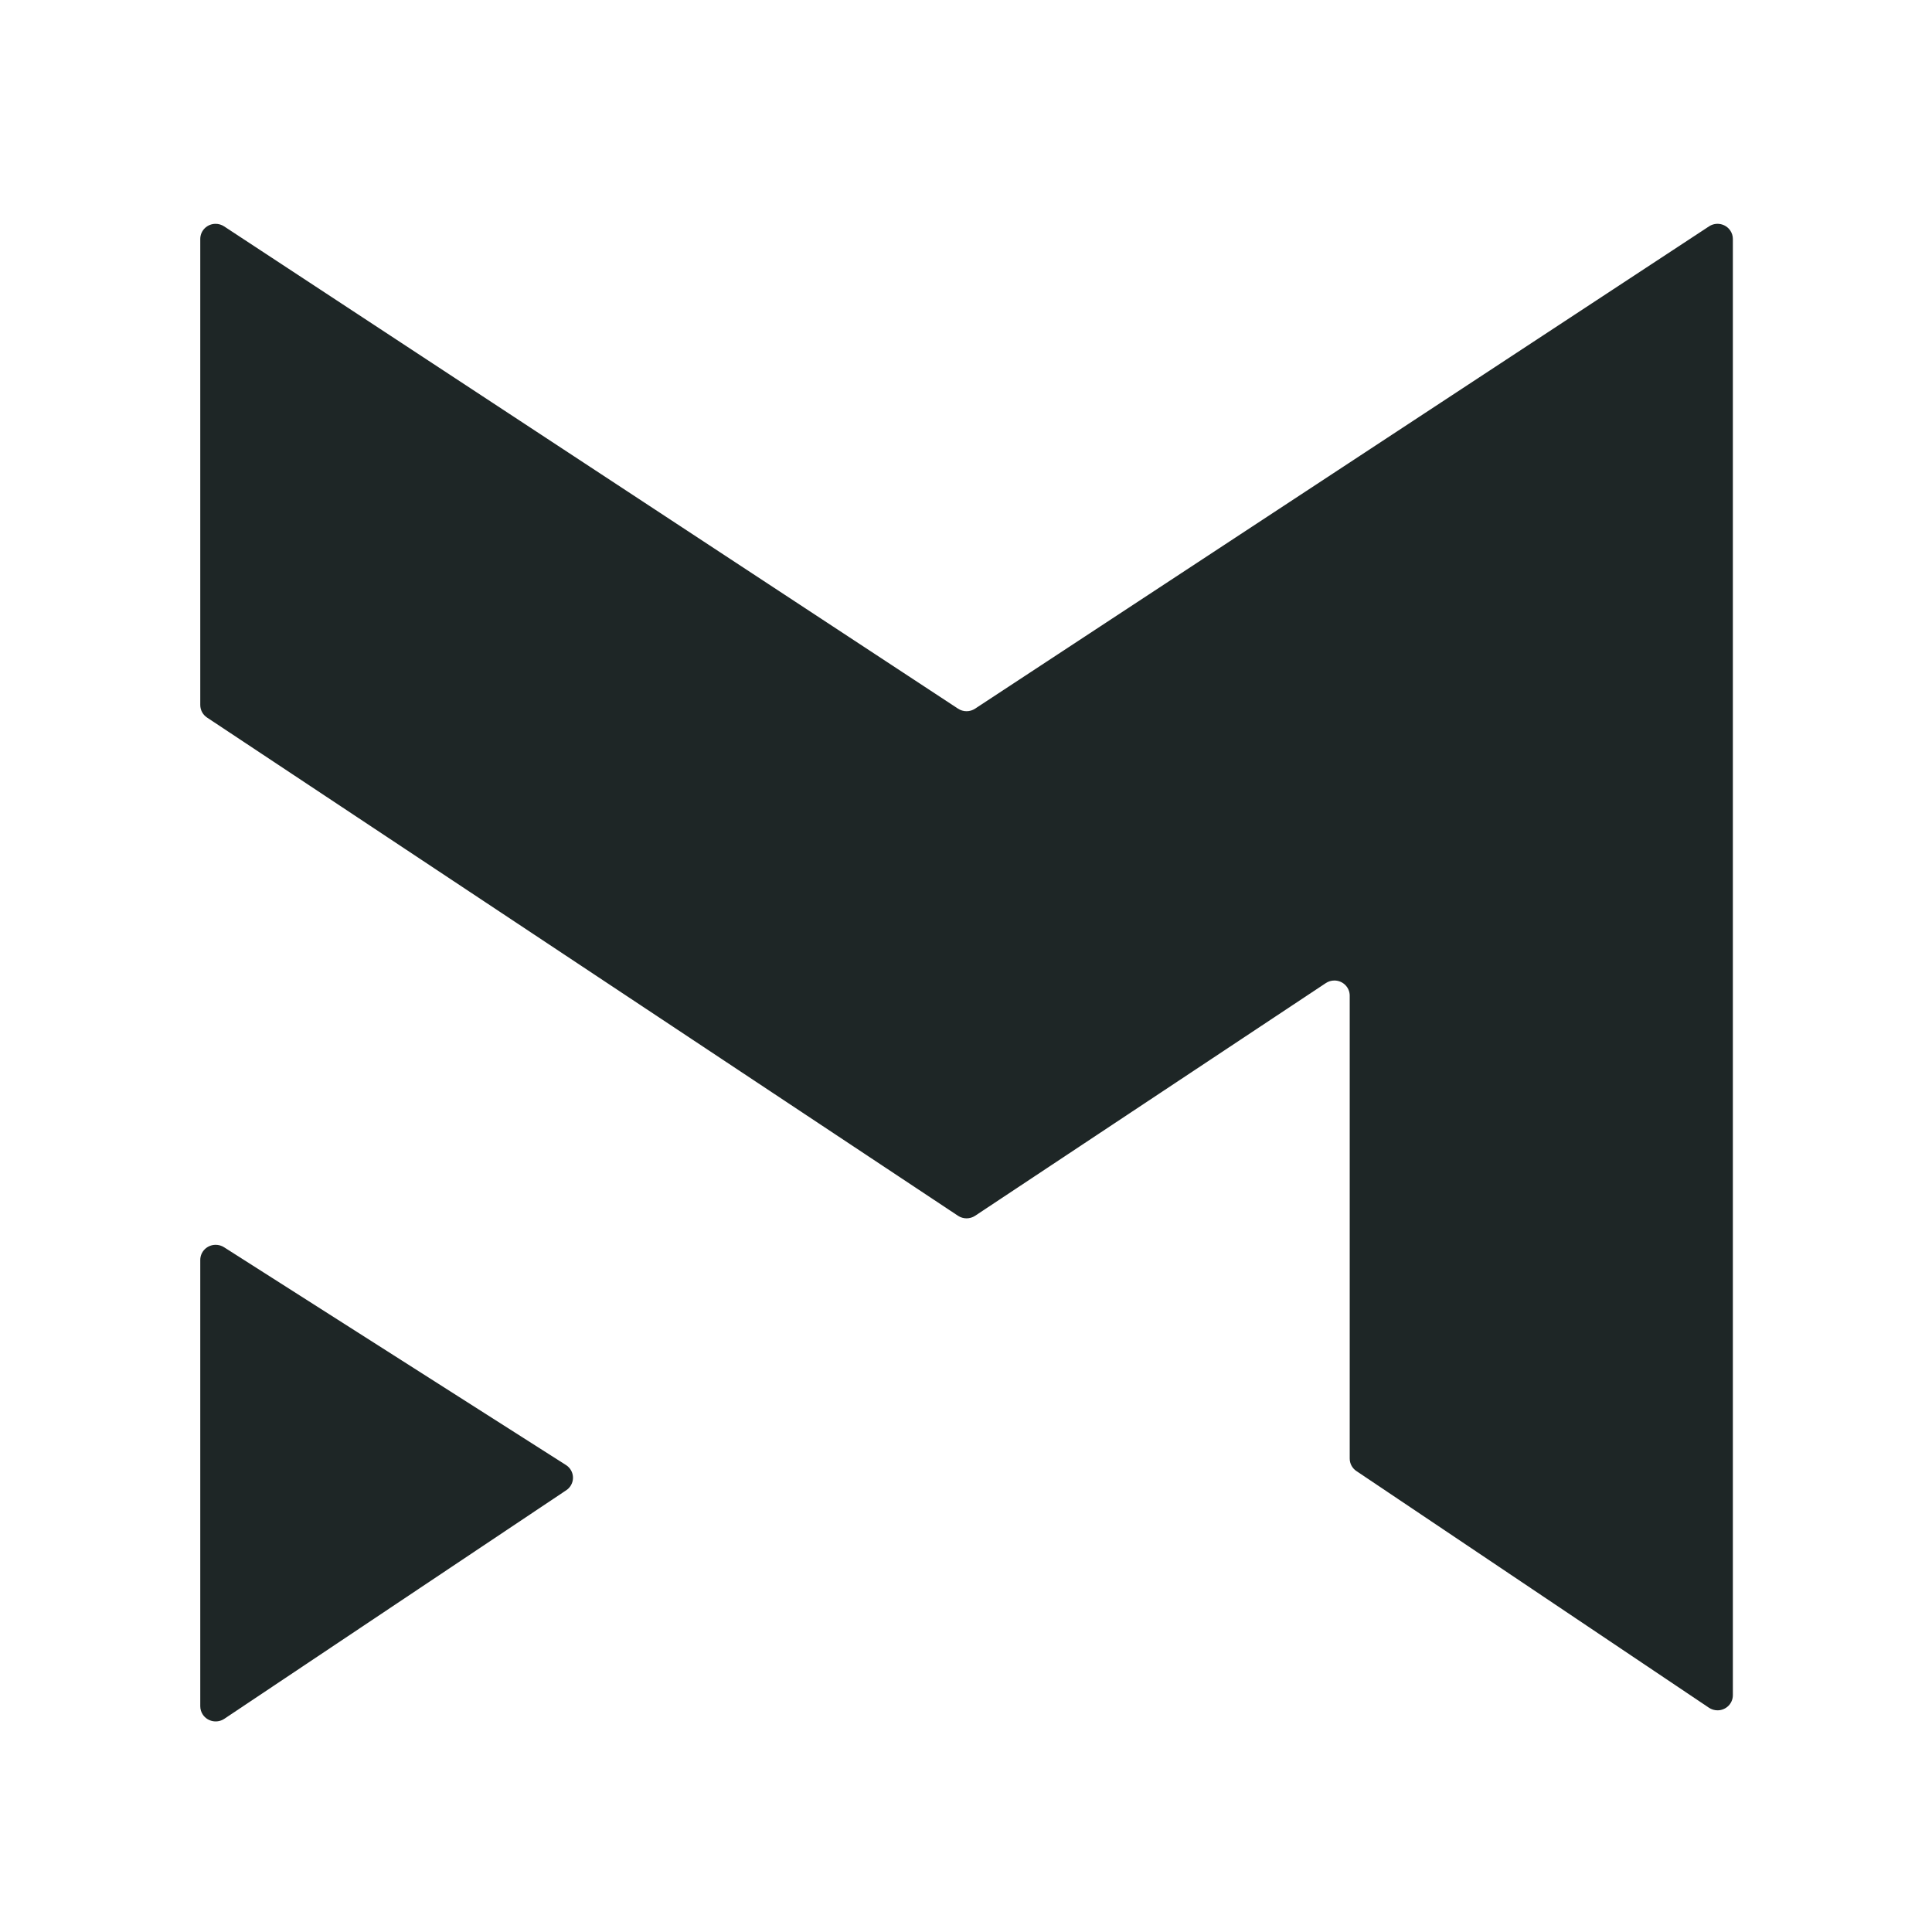
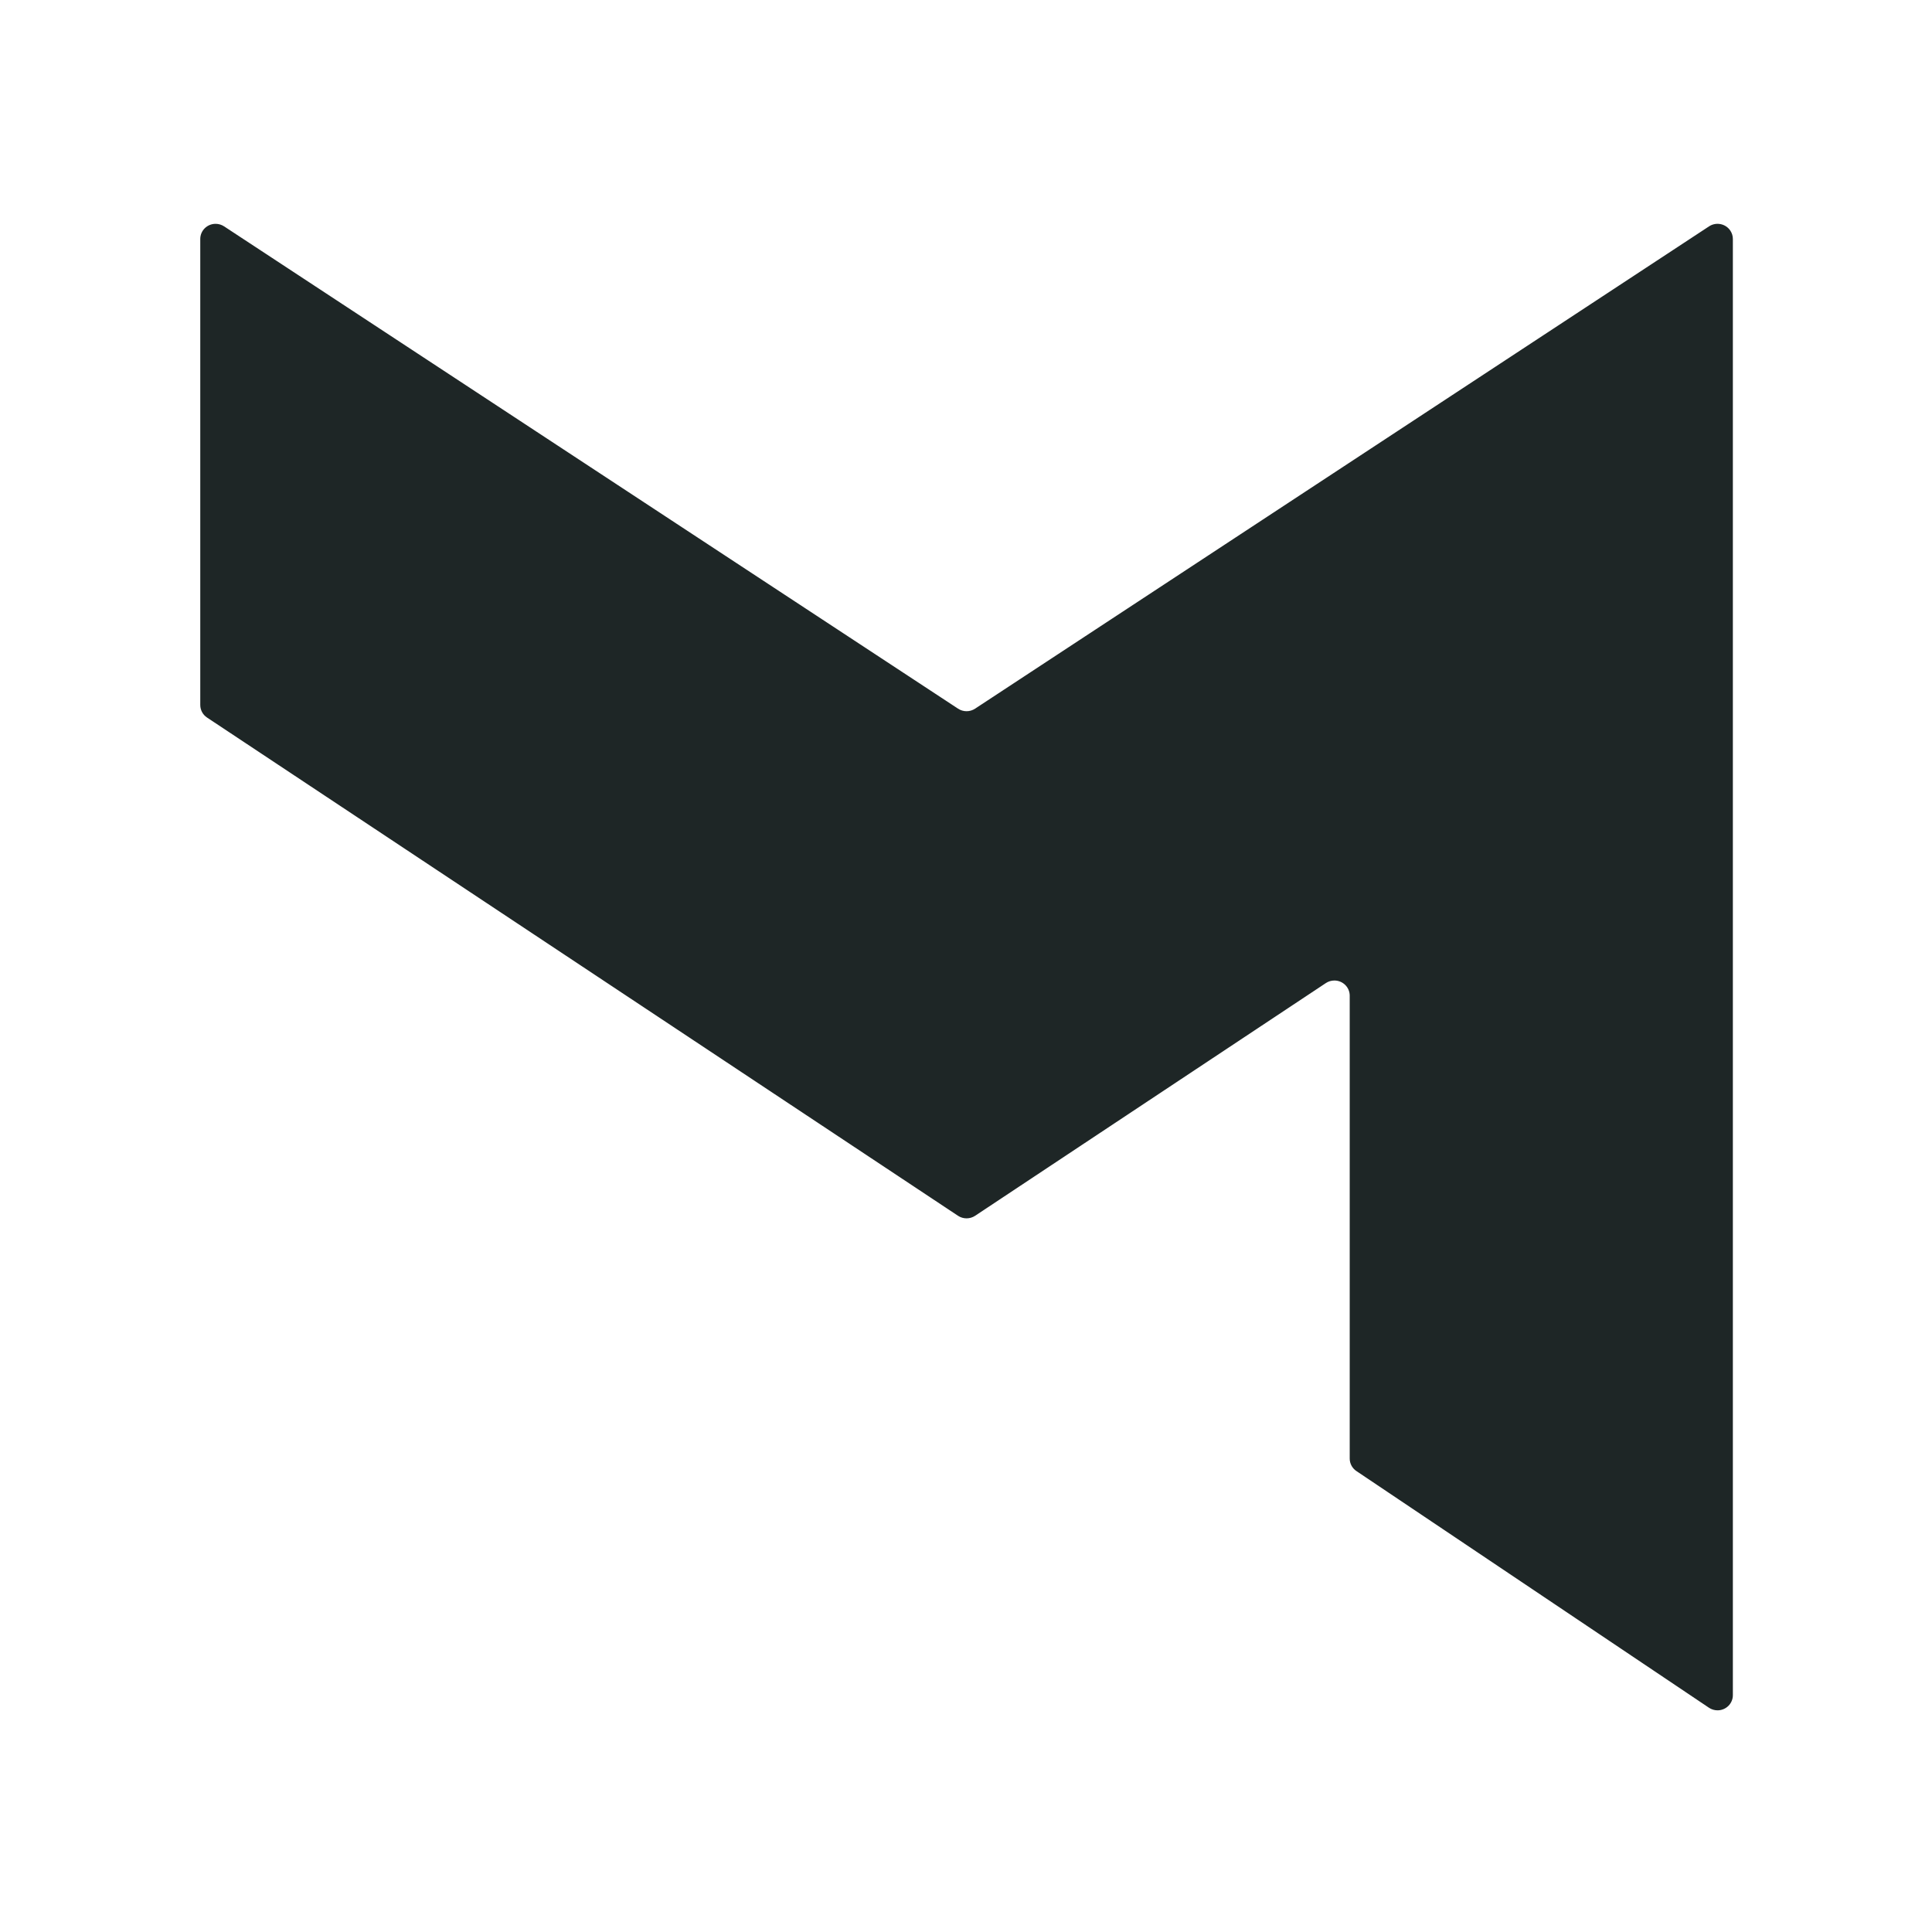
<svg xmlns="http://www.w3.org/2000/svg" width="164" height="164" viewBox="0 0 164 164" fill="none">
  <path fill-rule="evenodd" clip-rule="evenodd" d="M19.022 19.215L81.327 60.157C81.764 60.444 82.332 60.444 82.769 60.157L145.074 19.215C145.672 18.822 146.48 18.982 146.878 19.573C147.02 19.784 147.096 20.031 147.096 20.285V143.899C147.096 144.608 146.513 145.183 145.795 145.183C145.534 145.183 145.279 145.106 145.064 144.961L115.141 124.873C114.785 124.634 114.572 124.237 114.572 123.811V84.517C114.572 83.807 113.99 83.232 113.271 83.232C113.012 83.232 112.76 83.308 112.545 83.451L82.774 103.203C82.335 103.493 81.761 103.493 81.322 103.203L17.575 60.91C17.216 60.672 17 60.272 17 59.844V20.285C17 19.575 17.582 19 18.301 19C18.558 19 18.808 19.075 19.022 19.215Z" fill="#1E2626" />
-   <path fill-rule="evenodd" clip-rule="evenodd" d="M19.019 105.874L48.042 124.36C48.648 124.746 48.821 125.542 48.428 126.138C48.334 126.282 48.211 126.406 48.066 126.502L19.043 145.902C18.446 146.301 17.633 146.149 17.226 145.561C17.079 145.348 17 145.096 17 144.838V106.952C17 106.242 17.585 105.667 18.308 105.667C18.56 105.667 18.807 105.738 19.019 105.874Z" fill="#1E2626" />
</svg>